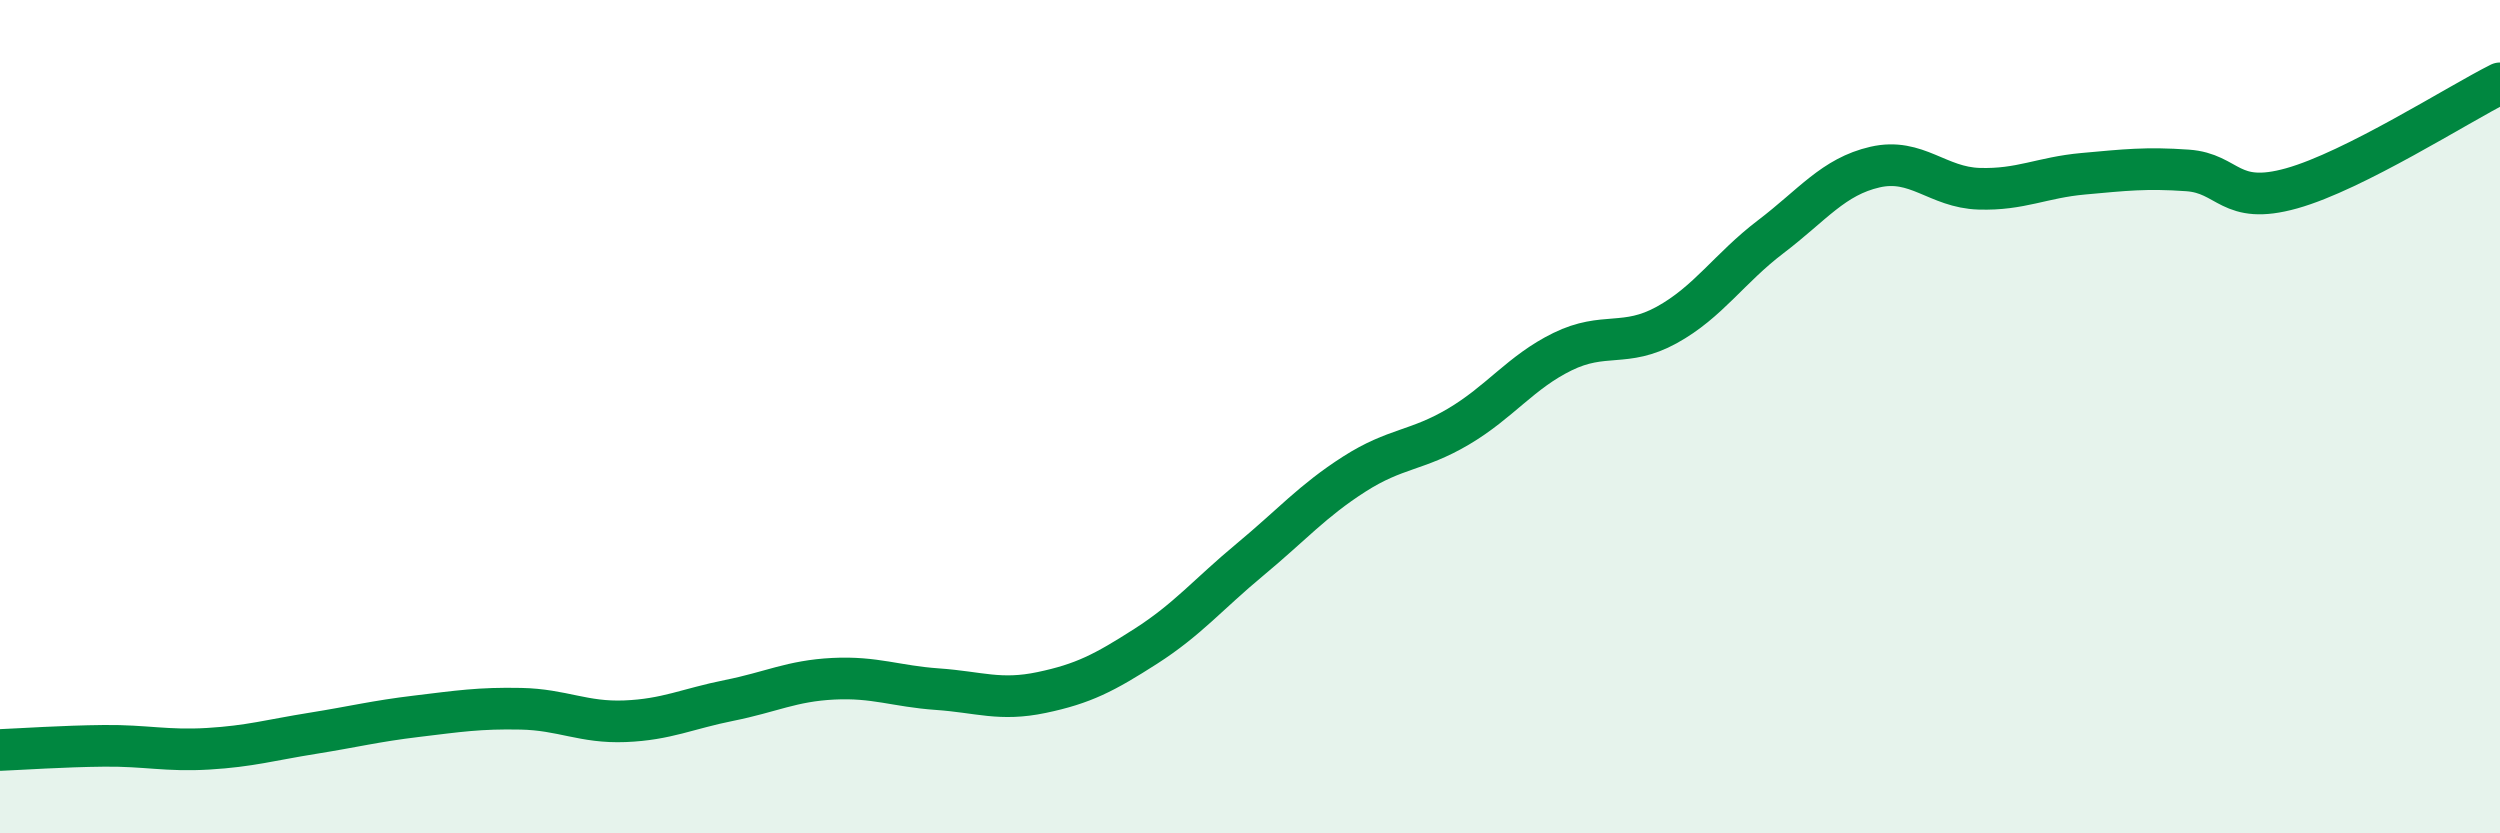
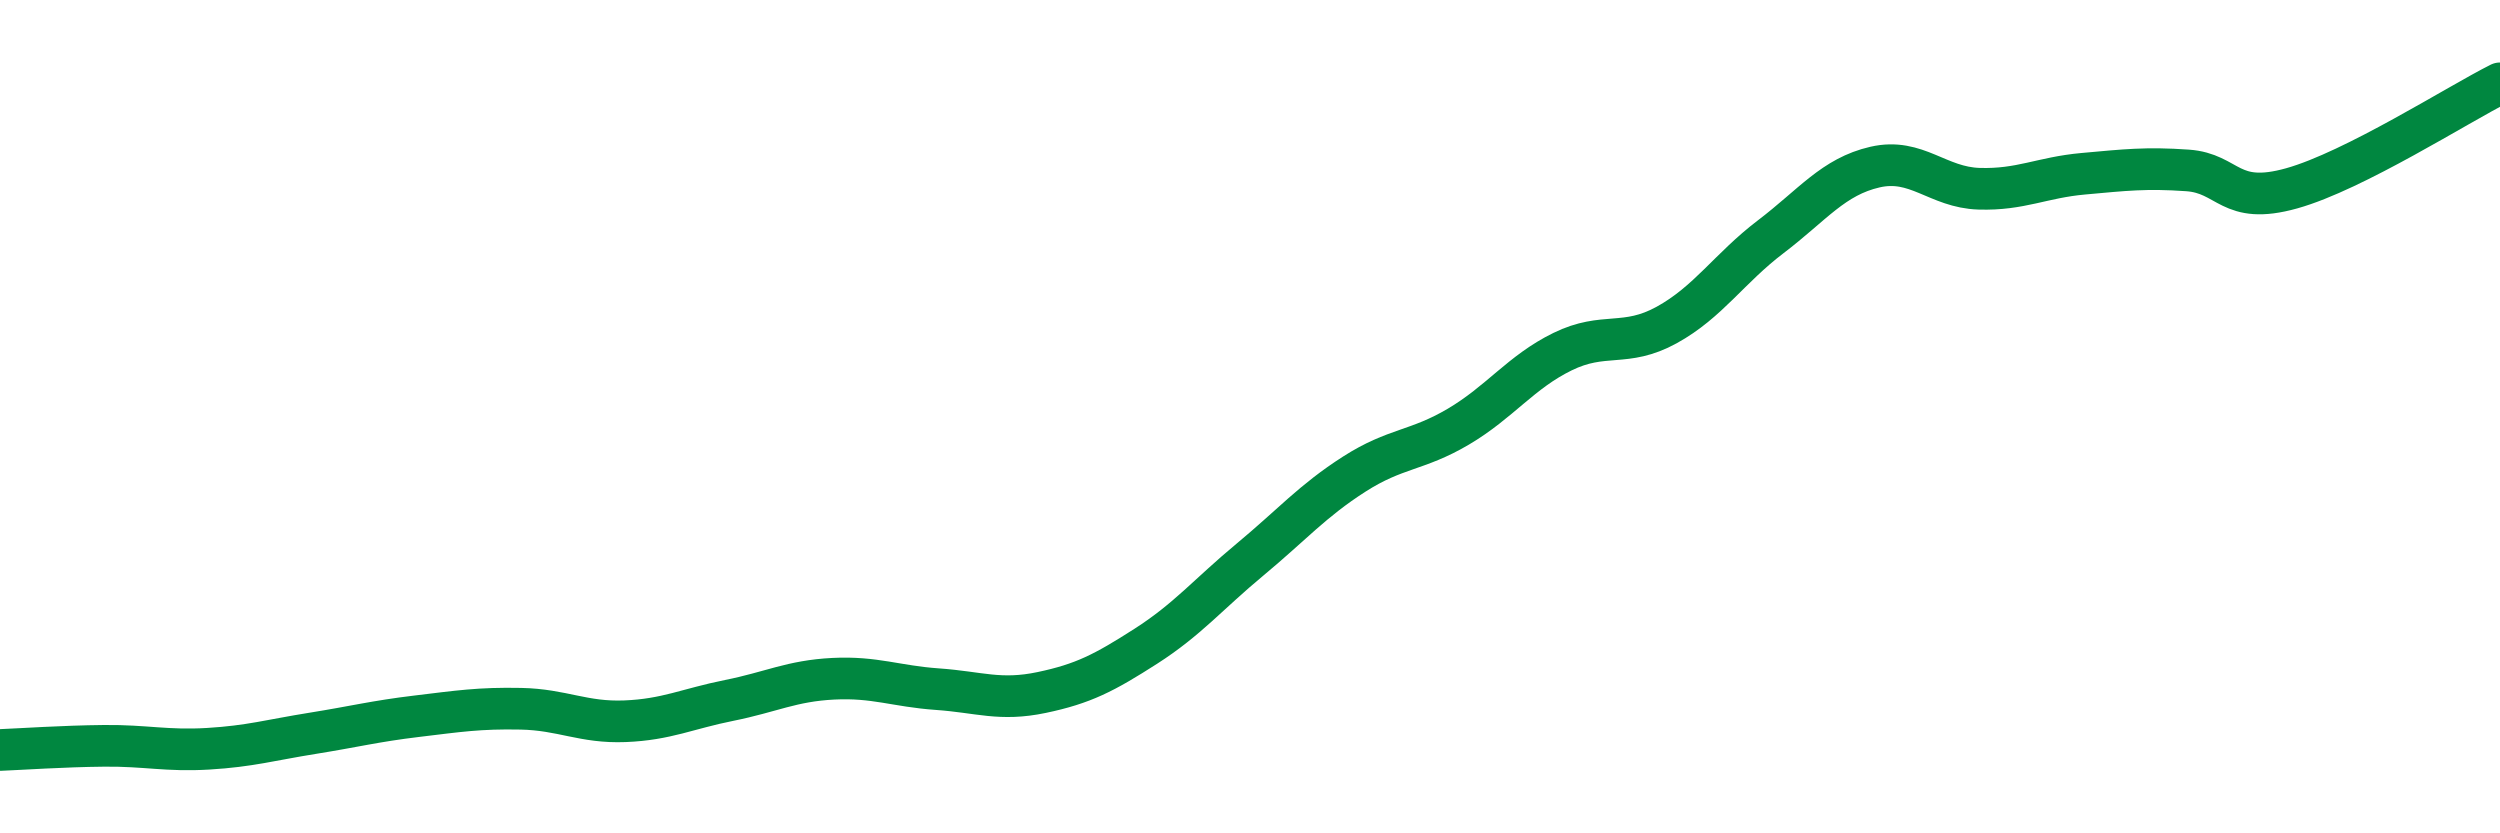
<svg xmlns="http://www.w3.org/2000/svg" width="60" height="20" viewBox="0 0 60 20">
-   <path d="M 0,18 C 0.5,17.98 1.5,17.91 2.5,17.9 C 3.5,17.89 4,18.03 5,17.97 C 6,17.91 6.5,17.76 7.5,17.6 C 8.5,17.44 9,17.31 10,17.19 C 11,17.07 11.5,16.99 12.5,17.01 C 13.5,17.03 14,17.35 15,17.31 C 16,17.27 16.5,17.01 17.5,16.81 C 18.5,16.61 19,16.34 20,16.29 C 21,16.24 21.5,16.47 22.5,16.54 C 23.5,16.61 24,16.83 25,16.62 C 26,16.41 26.5,16.15 27.5,15.51 C 28.5,14.87 29,14.26 30,13.43 C 31,12.6 31.5,12.02 32.5,11.38 C 33.5,10.74 34,10.83 35,10.24 C 36,9.65 36.5,8.93 37.5,8.44 C 38.5,7.95 39,8.35 40,7.8 C 41,7.25 41.5,6.44 42.5,5.68 C 43.5,4.92 44,4.24 45,4.01 C 46,3.78 46.5,4.5 47.5,4.53 C 48.5,4.56 49,4.26 50,4.17 C 51,4.08 51.5,4.02 52.5,4.09 C 53.5,4.16 53.5,4.94 55,4.52 C 56.5,4.1 59,2.5 60,2L60 20L0 20Z" fill="#008740" opacity="0.1" stroke-linecap="round" stroke-linejoin="round" />
  <path d="M 0,18 C 0.5,17.98 1.5,17.91 2.5,17.9 C 3.5,17.89 4,18.03 5,17.97 C 6,17.91 6.5,17.76 7.5,17.6 C 8.5,17.44 9,17.31 10,17.19 C 11,17.07 11.5,16.99 12.5,17.01 C 13.5,17.03 14,17.35 15,17.31 C 16,17.27 16.5,17.01 17.5,16.81 C 18.5,16.61 19,16.34 20,16.29 C 21,16.24 21.5,16.47 22.5,16.54 C 23.5,16.61 24,16.83 25,16.62 C 26,16.41 26.5,16.15 27.5,15.51 C 28.5,14.87 29,14.26 30,13.43 C 31,12.6 31.5,12.02 32.5,11.38 C 33.5,10.74 34,10.83 35,10.24 C 36,9.65 36.5,8.93 37.5,8.44 C 38.5,7.95 39,8.35 40,7.8 C 41,7.25 41.5,6.44 42.5,5.68 C 43.5,4.92 44,4.24 45,4.01 C 46,3.78 46.5,4.5 47.5,4.53 C 48.5,4.56 49,4.26 50,4.17 C 51,4.08 51.5,4.02 52.5,4.09 C 53.5,4.16 53.5,4.94 55,4.52 C 56.5,4.1 59,2.5 60,2" stroke="#008740" stroke-width="1" fill="none" stroke-linecap="round" stroke-linejoin="round" />
</svg>